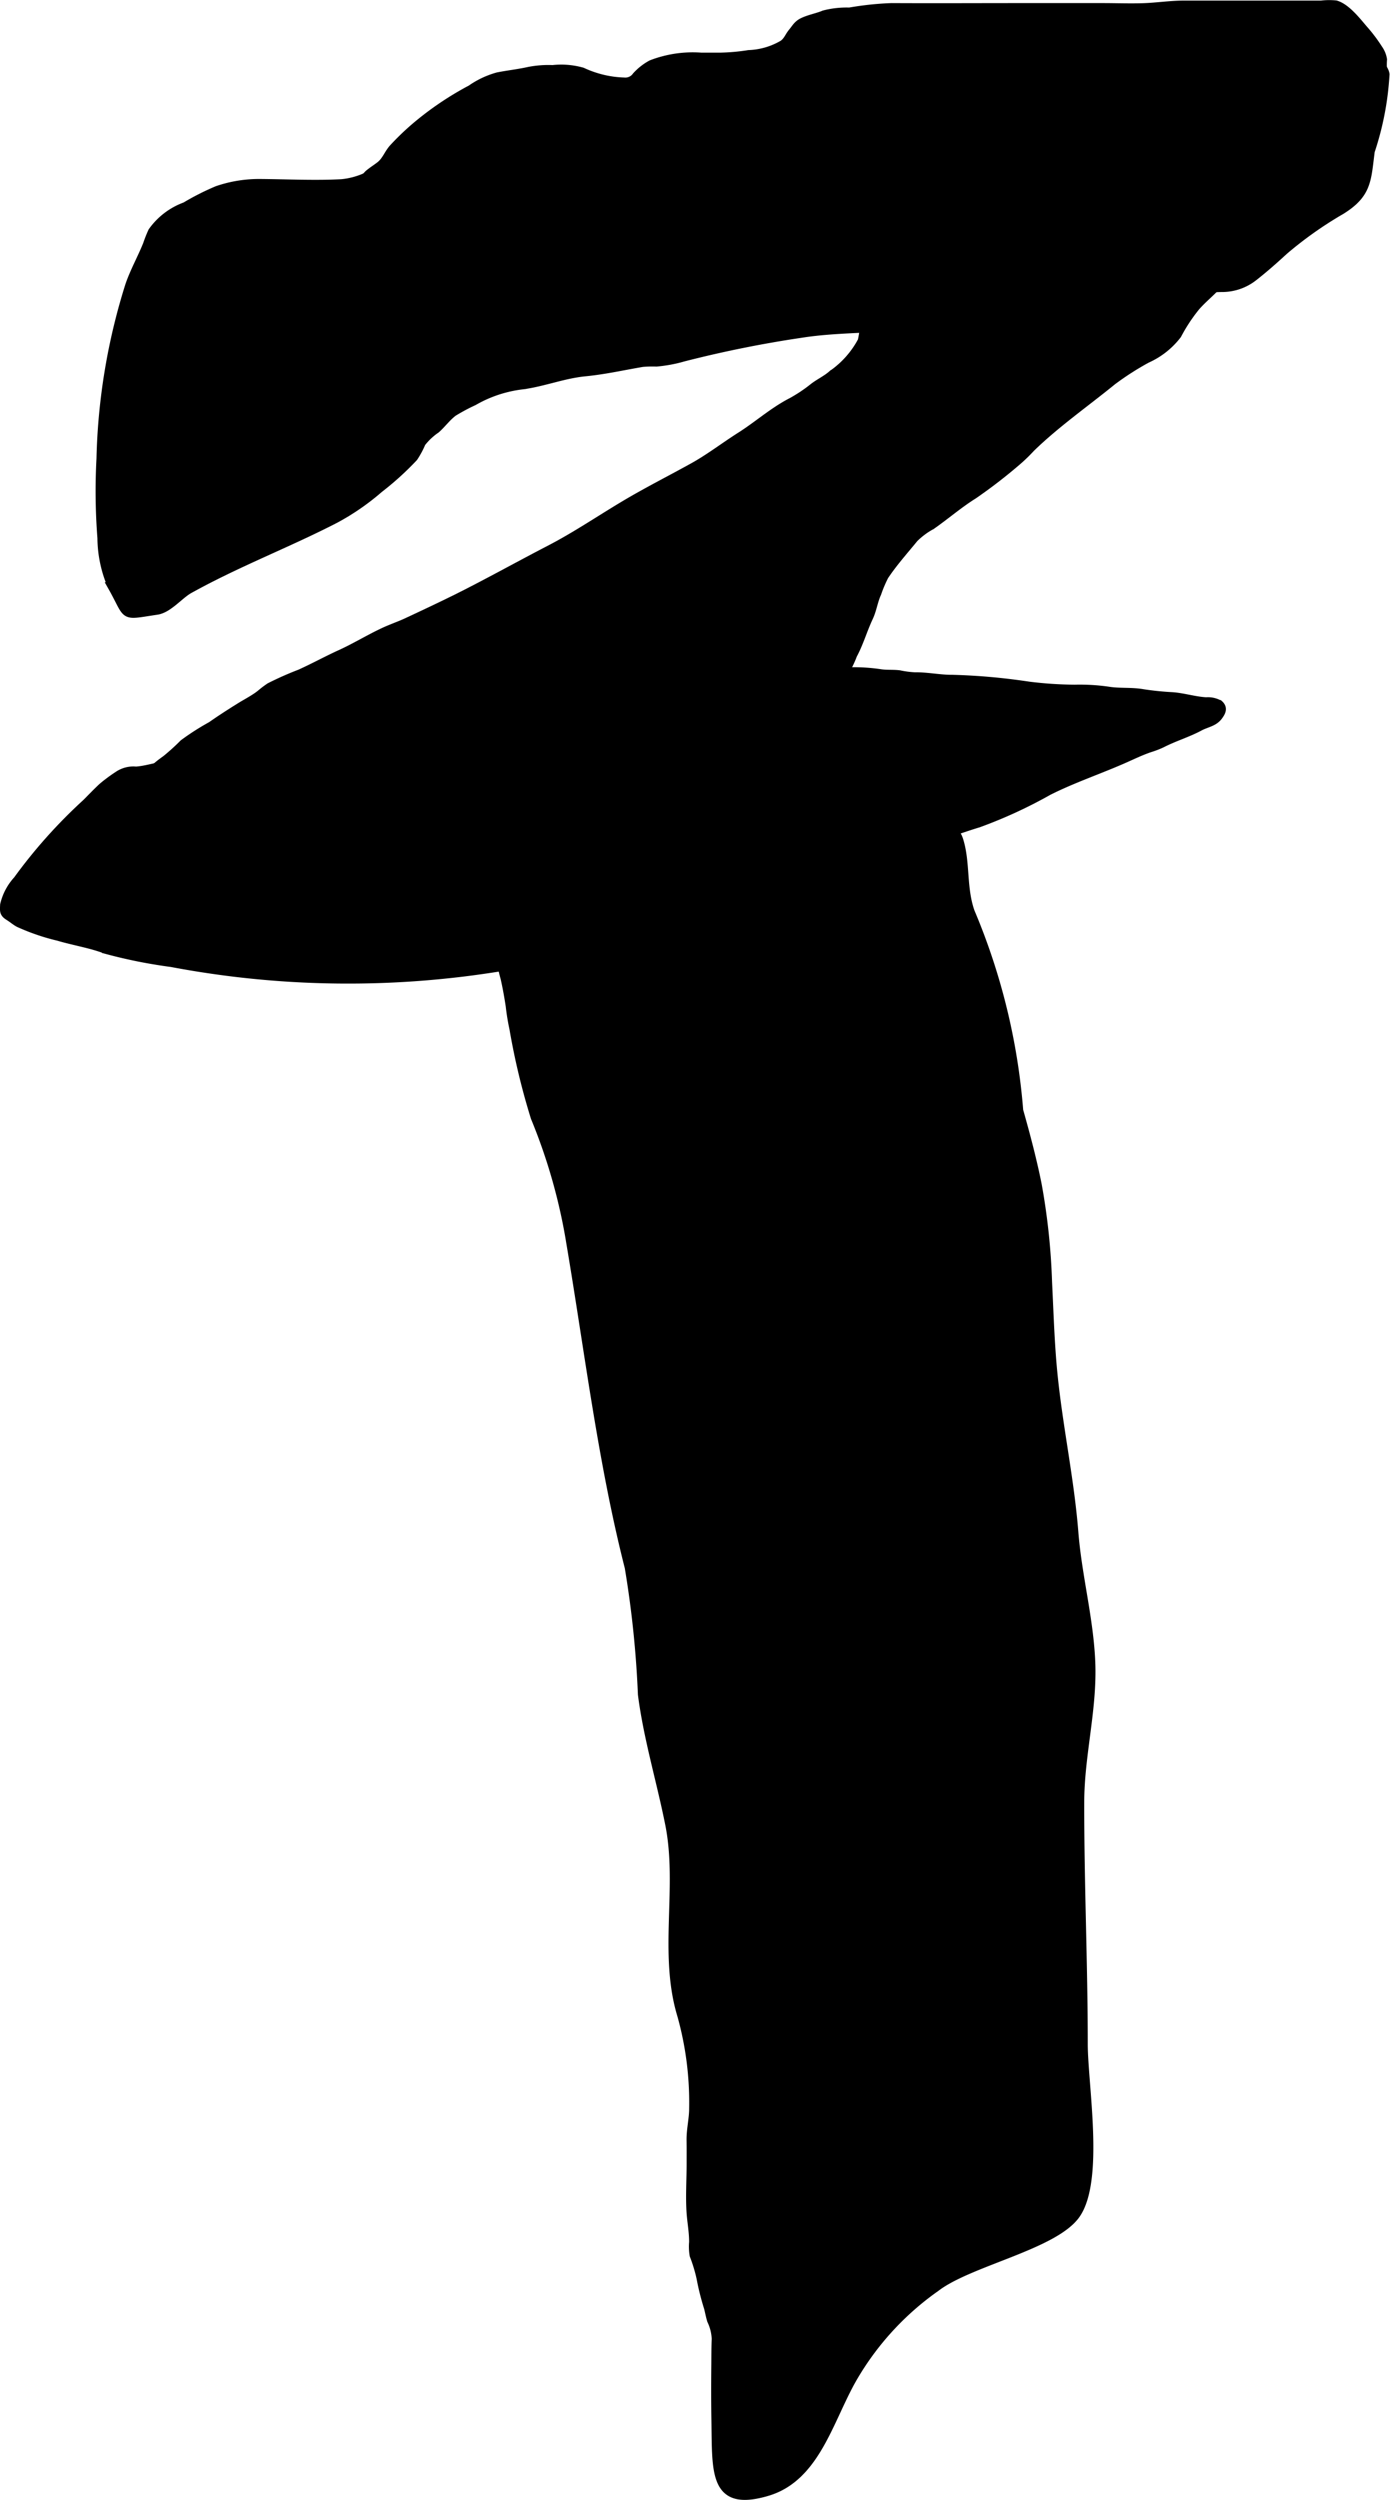
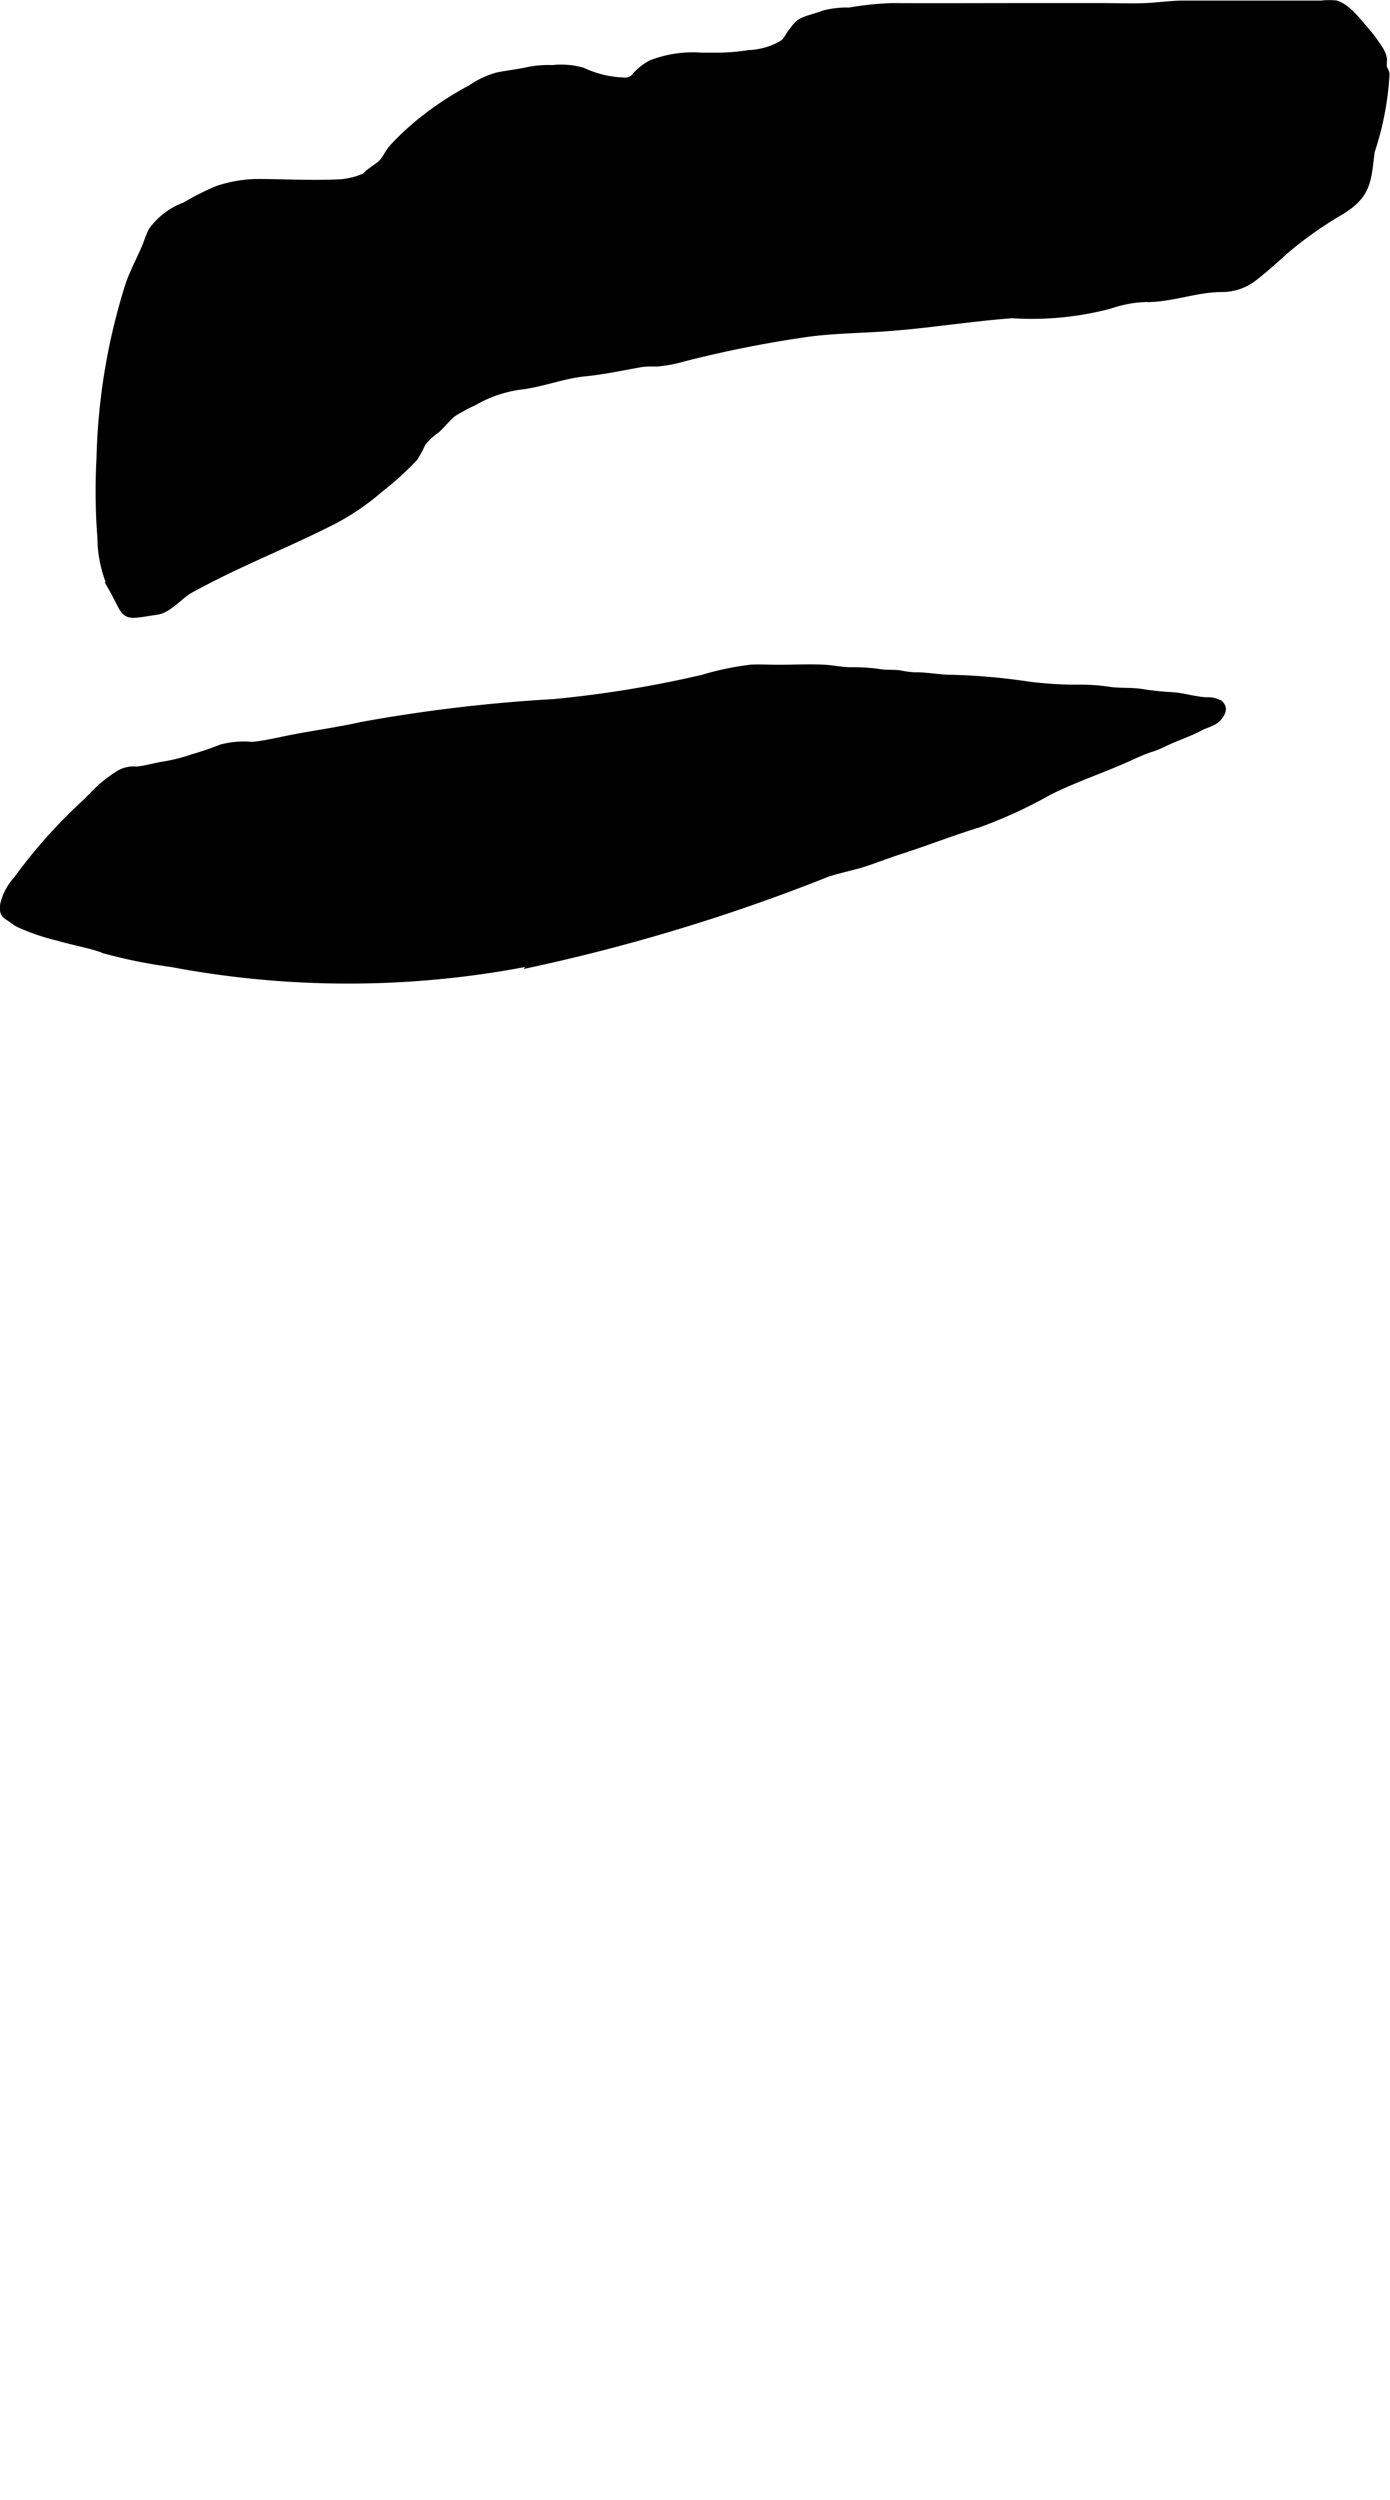
<svg xmlns="http://www.w3.org/2000/svg" version="1.1" width="8.245mm" height="14.824mm" viewBox="0 0 23.372 42.022">
  <defs>
    <style type="text/css">
      .a {
        stroke: #000;
        stroke-miterlimit: 10;
        stroke-width: 0.15px;
      }
    </style>
  </defs>
  <path class="a" d="M6.48,2.692c.043-.061.075-.128.127-.19a4.403,4.403,0,0,1,.378-.365,5.228,5.228,0,0,1,.938-.635,1.449,1.449,0,0,1,.448-.211c.169-.034.35-.053.523-.092a1.699,1.699,0,0,1,.399-.03,1.281,1.281,0,0,1,.496.041,1.795,1.795,0,0,0,.702.168.229.229,0,0,0,.21-.094.941.941,0,0,1,.254-.2,1.92,1.92,0,0,1,.834-.124c.109,0,.217-0.0.326,0A3.471,3.471,0,0,0,12.589.917a1.224,1.224,0,0,0,.574-.166c.084-.055.1-.128.164-.206.058-.07.084-.128.171-.171C13.61.319,13.742.298,13.858.249a1.516,1.516,0,0,1,.426-.047,5.19,5.19,0,0,1,.708-.075c.712.004,1.424,0,2.136,0h1.408c.224,0,.451.009.675.002.235-.007.461-.044.697-.044h2.034q.136,0,.272,0a1.127,1.127,0,0,1,.244-.003c.175.049.355.281.466.411a2.58,2.58,0,0,1,.251.332.416.416,0,0,1,.072.175,1.208,1.208,0,0,0-.003.128c.012.051.037.064.045.122a4.946,4.946,0,0,1-.248,1.29c-.063.486-.048.714-.49.99a6.488,6.488,0,0,0-.961.679c-.171.157-.34.307-.52.447a.856.856,0,0,1-.529.178c-.392.001-.777.145-1.168.167a2.071,2.071,0,0,0-.721.116,5.124,5.124,0,0,1-1.635.157c-.756.057-1.512.186-2.268.23-.429.025-.863.033-1.29.101a19.414,19.414,0,0,0-1.971.398,2.354,2.354,0,0,1-.451.084,1.915,1.915,0,0,0-.237.006c-.323.055-.635.126-.963.158-.363.035-.7.173-1.06.22a2.148,2.148,0,0,0-.814.271,3.229,3.229,0,0,0-.342.183c-.11.081-.189.194-.29.284a1.086,1.086,0,0,0-.248.233,1.453,1.453,0,0,1-.13.243,4.911,4.911,0,0,1-.58.526,4.031,4.031,0,0,1-.737.509c-.802.414-1.647.733-2.46,1.185-.158.088-.349.326-.538.353-.608.09-.456.122-.749-.396a2.063,2.063,0,0,1-.176-.818A10.145,10.145,0,0,1,1.697,7.712a10.446,10.446,0,0,1,.484-2.915c.082-.238.205-.455.298-.687a2.102,2.102,0,0,1,.086-.217,1.169,1.169,0,0,1,.554-.421,4.255,4.255,0,0,1,.537-.272,2.175,2.175,0,0,1,.757-.116c.441.004.893.027,1.333.003a1.278,1.278,0,0,0,.376-.095c.05-.021.053-.043.089-.072.056-.045.113-.082.171-.125A.431.431,0,0,0,6.48,2.692Z" />
-   <path class="a" d="M20.428,4.831c-.104.109-.221.204-.323.321a2.851,2.851,0,0,0-.312.473,1.321,1.321,0,0,1-.511.403,4.832,4.832,0,0,0-.58.372c-.454.37-.952.718-1.371,1.126a2.834,2.834,0,0,1-.214.209,8.628,8.628,0,0,1-.75.58c-.243.151-.469.347-.704.511a1.298,1.298,0,0,0-.294.218c-.17.208-.354.414-.501.635a2.117,2.117,0,0,0-.123.29c-.061.131-.077.276-.141.411-.098.209-.156.421-.266.626a1.766,1.766,0,0,1-.152.31,2.77,2.77,0,0,1-.496.354,2.625,2.625,0,0,1-.315.248,3.833,3.833,0,0,0-.526.319,7.014,7.014,0,0,1-.946.558c-.082.047-.171.078-.253.125a.847.847,0,0,1-.441.157,5.038,5.038,0,0,0-1.169.237c-.425.09-.828.253-1.258.325a10.719,10.719,0,0,0-1.231.28c-.386.113-.781.198-1.167.312-.233.069-.485.087-.713.155a.336.336,0,0,1-.135.032c-.055-.001-.111 0-.166 0a2.611,2.611,0,0,0-.569.051,1.647,1.647,0,0,1-.808-.009,2.521,2.521,0,0,1-.562-.271,5.59,5.59,0,0,0-.552-.261c-.214-.098-.711-.479-.511-.759a1.949,1.949,0,0,1,.42-.396,3.637,3.637,0,0,0,.3-.271,4.191,4.191,0,0,1,.469-.3c.155-.109.317-.213.476-.312.114-.071.233-.131.341-.213a1.784,1.784,0,0,1,.162-.124,5.307,5.307,0,0,1,.509-.226c.231-.104.454-.227.685-.332.248-.113.481-.257.728-.372.131-.061.267-.106.398-.168.285-.133.57-.267.852-.407.517-.259,1.022-.541,1.535-.807.478-.247.918-.554,1.383-.823.336-.194.685-.372,1.025-.56.279-.154.54-.356.809-.526.289-.184.547-.416.853-.573A2.527,2.527,0,0,0,13.685,6.51c.101-.076.218-.13.312-.214a1.597,1.597,0,0,0,.5-.564,1.933,1.933,0,0,0,.037-.234.636.636,0,0,1,.053-.148,2.545,2.545,0,0,0,.247-.614,2.124,2.124,0,0,0,.08-.522,1.388,1.388,0,0,0-.21-.584,2.628,2.628,0,0,1-.293-1.378c.008-.222.084-.25.289-.249q.198.001.396-.001a2.988,2.988,0,0,1,.596.073,2.688,2.688,0,0,1,.39.128c.105.036.216.051.32.09.227.086.471.149.692.249a1.504,1.504,0,0,0,.266.118,3.03,3.03,0,0,1,.352.09,7.304,7.304,0,0,0,.825.241c.275.068.552.128.828.19.187.042.355.115.539.166a5.314,5.314,0,0,1,.54.165.641.641,0,0,1,.104.062,1.545,1.545,0,0,1,.191.135c.089.09.064.347.05.471a1.194,1.194,0,0,1-.201.447A1.142,1.142,0,0,1,20.428,4.831Z" />
-   <path class="a" d="M17.615,21.553c.025.511.04,1.023.089,1.524.088.898.282,1.784.353,2.681.058.735.256,1.456.285,2.193.03.784-.184,1.551-.186,2.333-.003,1.357.059,2.714.059,4.072,0,.683.279,2.281-.124,2.864-.362.521-1.795.796-2.356,1.227a4.811,4.811,0,0,0-1.404,1.536c-.395.692-.616,1.654-1.427,1.897-.905.27-.853-.309-.867-1.191-.005-.301-.005-.601-.002-.902.002-.158,0-.316.007-.474a.803.803,0,0,0-.078-.311c-.022-.071-.034-.14-.051-.208a4.243,4.243,0,0,1-.126-.5,2.531,2.531,0,0,0-.116-.384.85.85,0,0,1-.009-.221c.001-.178-.033-.34-.044-.515-.016-.264.002-.536.002-.801,0-.133.001-.267-.001-.4-.002-.185.046-.362.044-.548a5.454,5.454,0,0,0-.199-1.546c-.318-1.044.007-2.157-.204-3.216-.145-.729-.364-1.444-.459-2.182a17.234,17.234,0,0,0-.222-2.136c-.449-1.764-.672-3.615-.976-5.417a9.534,9.534,0,0,0-.604-2.145,11.6,11.6,0,0,1-.358-1.49,3.734,3.734,0,0,1-.063-.385c-.024-.157-.052-.313-.087-.469a3.329,3.329,0,0,1-.12-.739,1.212,1.212,0,0,1,.002-.302c.042-.137.248-.248.361-.312.141-.08.291-.158.437-.228.132-.062.276-.092.408-.157a4.7,4.7,0,0,1,.482-.199c.113-.041.218-.1.328-.146.115-.048.234-.072.35-.114a1.814,1.814,0,0,0,.189-.092c.131-.067.273-.119.402-.187.142-.075.274-.178.411-.262.183-.112.388-.168.569-.284a2.055,2.055,0,0,1,.752-.293,1.304,1.304,0,0,1,.663.009c.111.038.221.061.334.1a3.575,3.575,0,0,0,.478.141,3.471,3.471,0,0,1,.479.129c.065.022.13.029.195.048.124.037.237.118.359.161.212.076.478.173.552.411.12.384.049.791.191,1.204a10.737,10.737,0,0,1,.817,3.342c.116.409.225.82.309,1.236A11.108,11.108,0,0,1,17.615,21.553Z" />
  <path class="a" d="M4.241,12.546a1.485,1.485,0,0,0-.514.041,4.995,4.995,0,0,1-.481.164,2.925,2.925,0,0,1-.509.127c-.149.024-.3.073-.45.083a.45.45,0,0,0-.293.072,2.688,2.688,0,0,0-.268.198c-.092.085-.181.179-.273.271A8.574,8.574,0,0,0,.297,14.795a.923.923,0,0,0-.22.415c-.006.117-.009.139.086.198.053.033.099.075.156.105a3.604,3.604,0,0,0,.664.227c.266.079.544.121.803.22A8.392,8.392,0,0,0,2.884,16.18a15.958,15.958,0,0,0,5.943-.001c.069-.01.139-.007.208-.018a31.321,31.321,0,0,0,4.87-1.495c.194-.064.395-.102.59-.162.206-.064.407-.146.612-.212.452-.145.894-.319,1.349-.459a7.86,7.86,0,0,0,1.172-.54c.415-.209.869-.36,1.291-.548.135-.06.266-.123.406-.171a1.564,1.564,0,0,0,.213-.082c.207-.106.429-.171.632-.28.113-.061.238-.072.315-.177.051-.069.082-.13.013-.192a.384.384,0,0,0-.217-.047c-.191-.01-.381-.073-.573-.086a4.845,4.845,0,0,1-.494-.051c-.195-.034-.388-.01-.582-.042a3.355,3.355,0,0,0-.56-.033,6.525,6.525,0,0,1-.773-.051,10.458,10.458,0,0,0-1.281-.115c-.216.002-.421-.045-.639-.042a1.606,1.606,0,0,1-.256-.034c-.106-.014-.211-.002-.317-.018a3.008,3.008,0,0,0-.488-.033c-.165.001-.317-.037-.479-.044-.251-.011-.506.002-.758.002-.149,0-.301-.01-.449-.002a4.745,4.745,0,0,0-.807.168A18.814,18.814,0,0,1,9.315,11.826a26.467,26.467,0,0,0-3.22.382c-.38.085-.762.138-1.144.21C4.721,12.462,4.473,12.524,4.241,12.546Z" />
</svg>